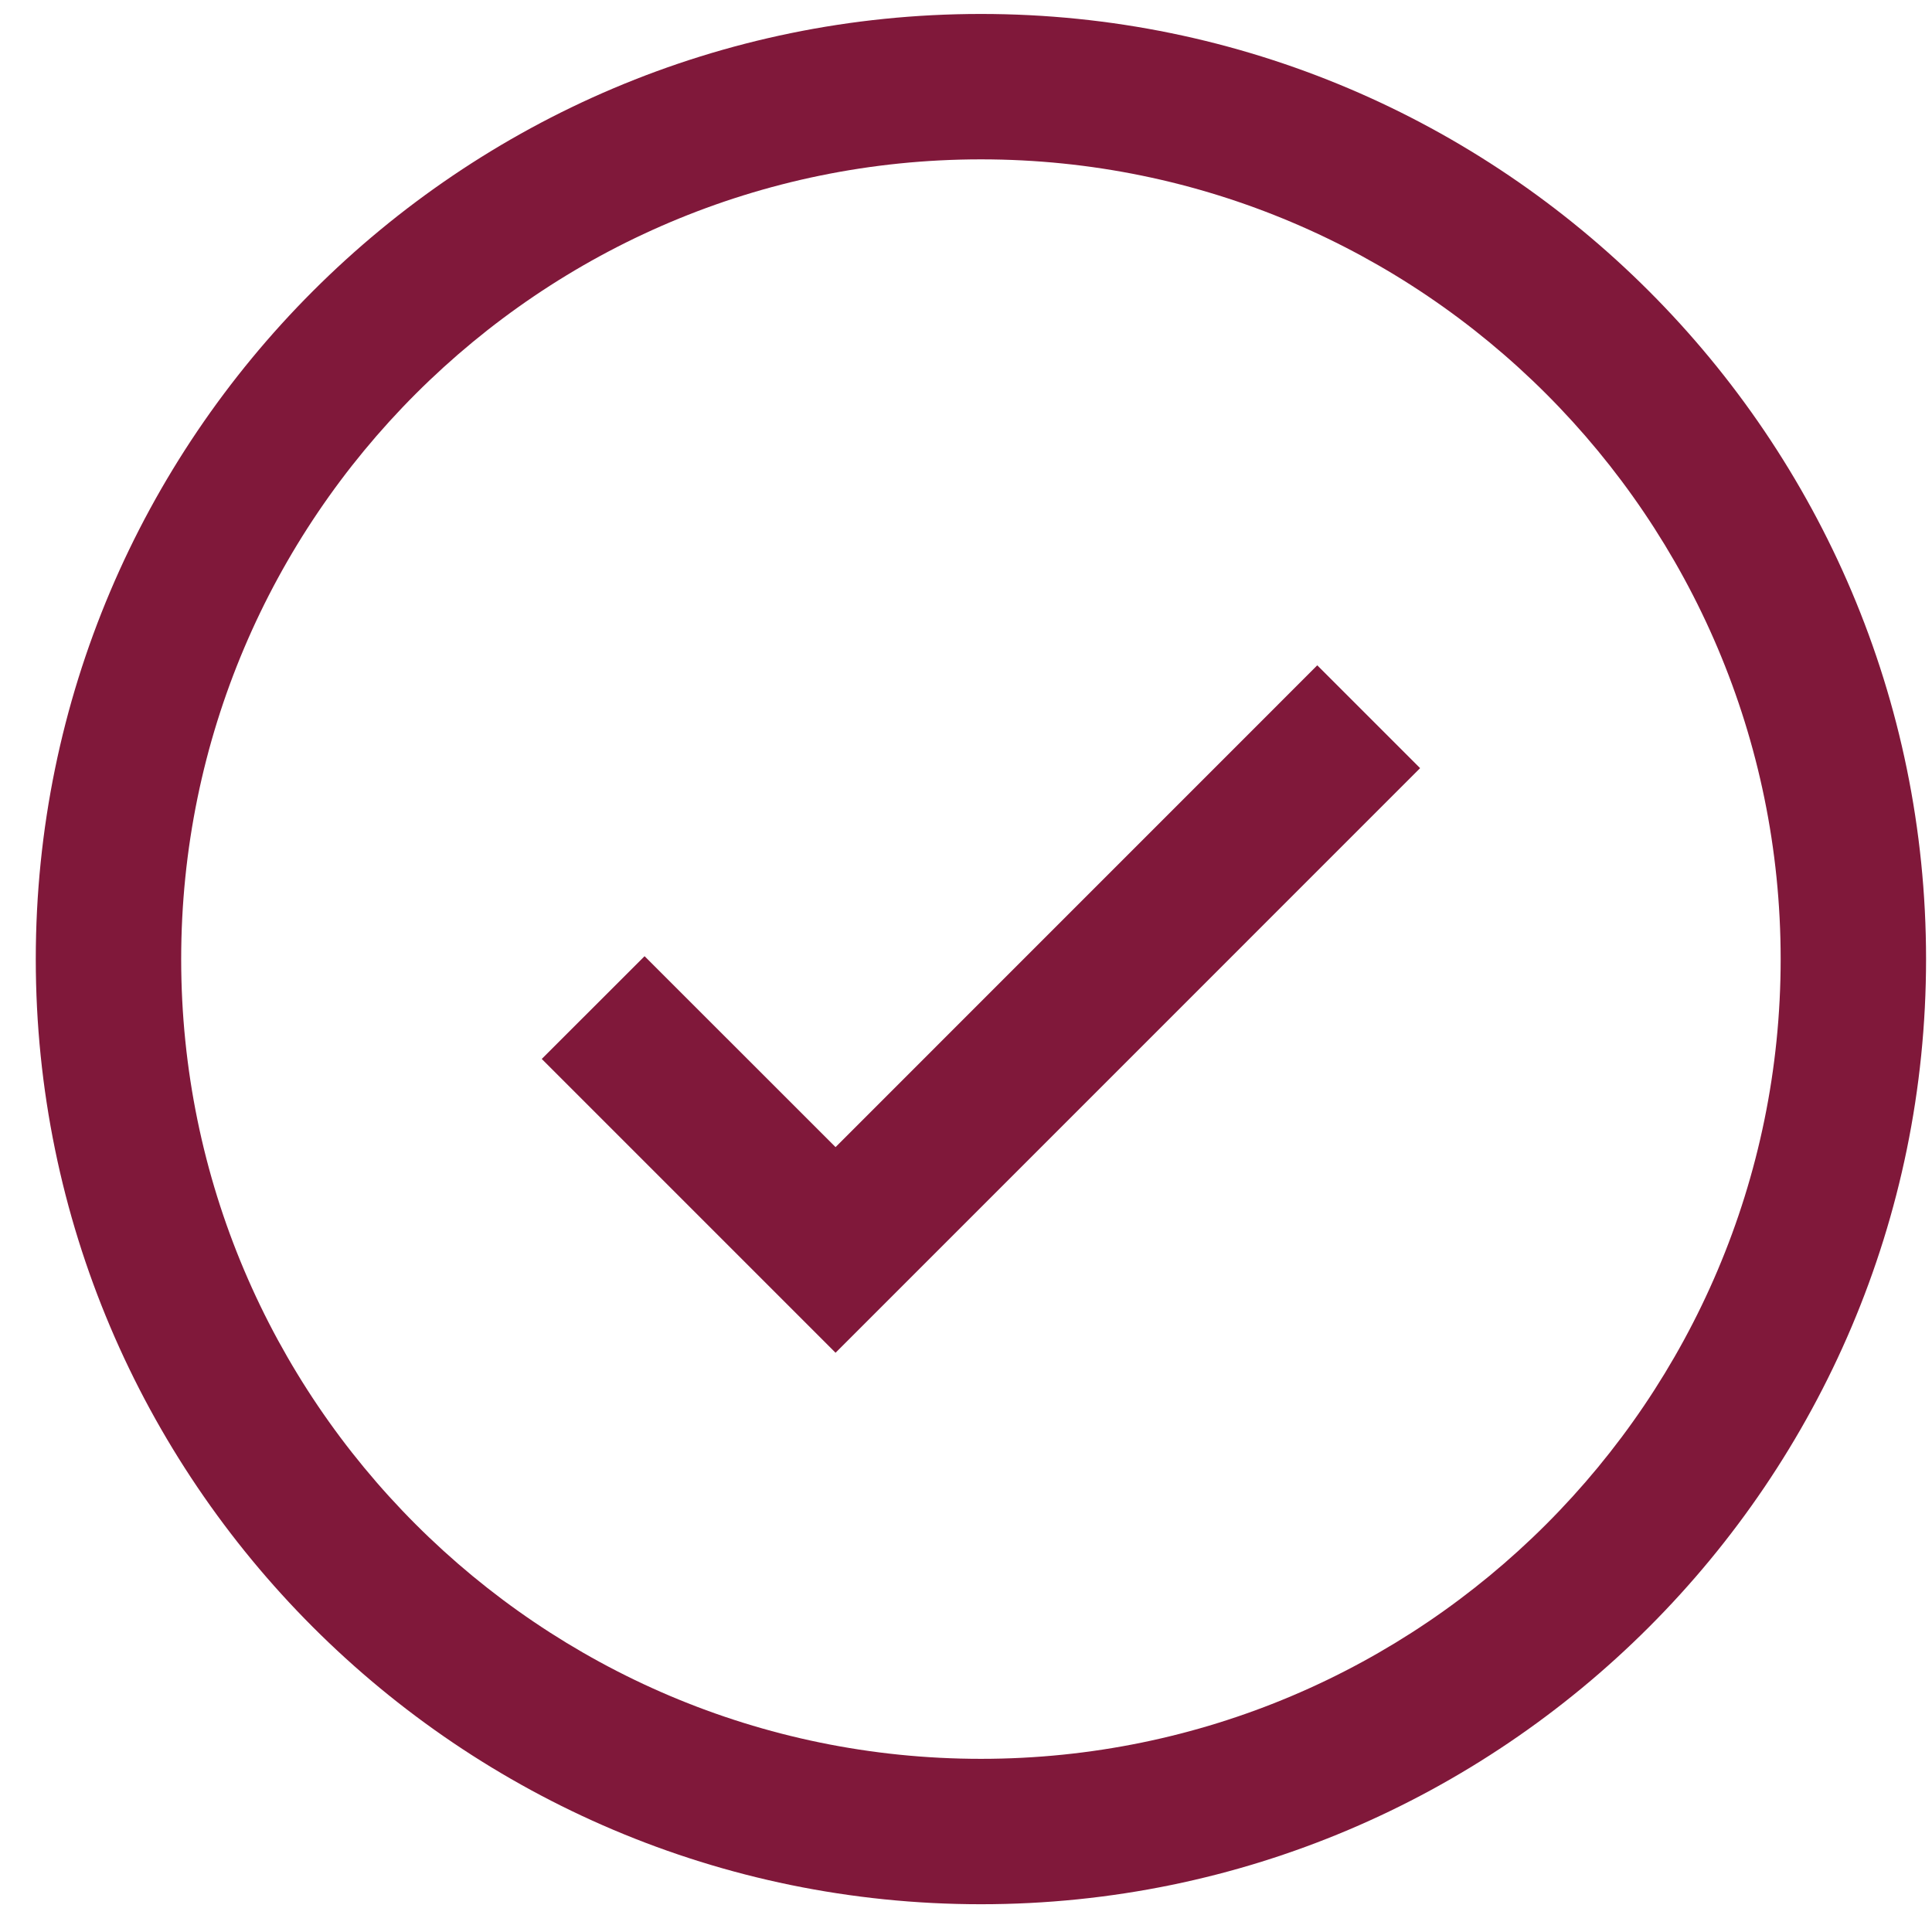
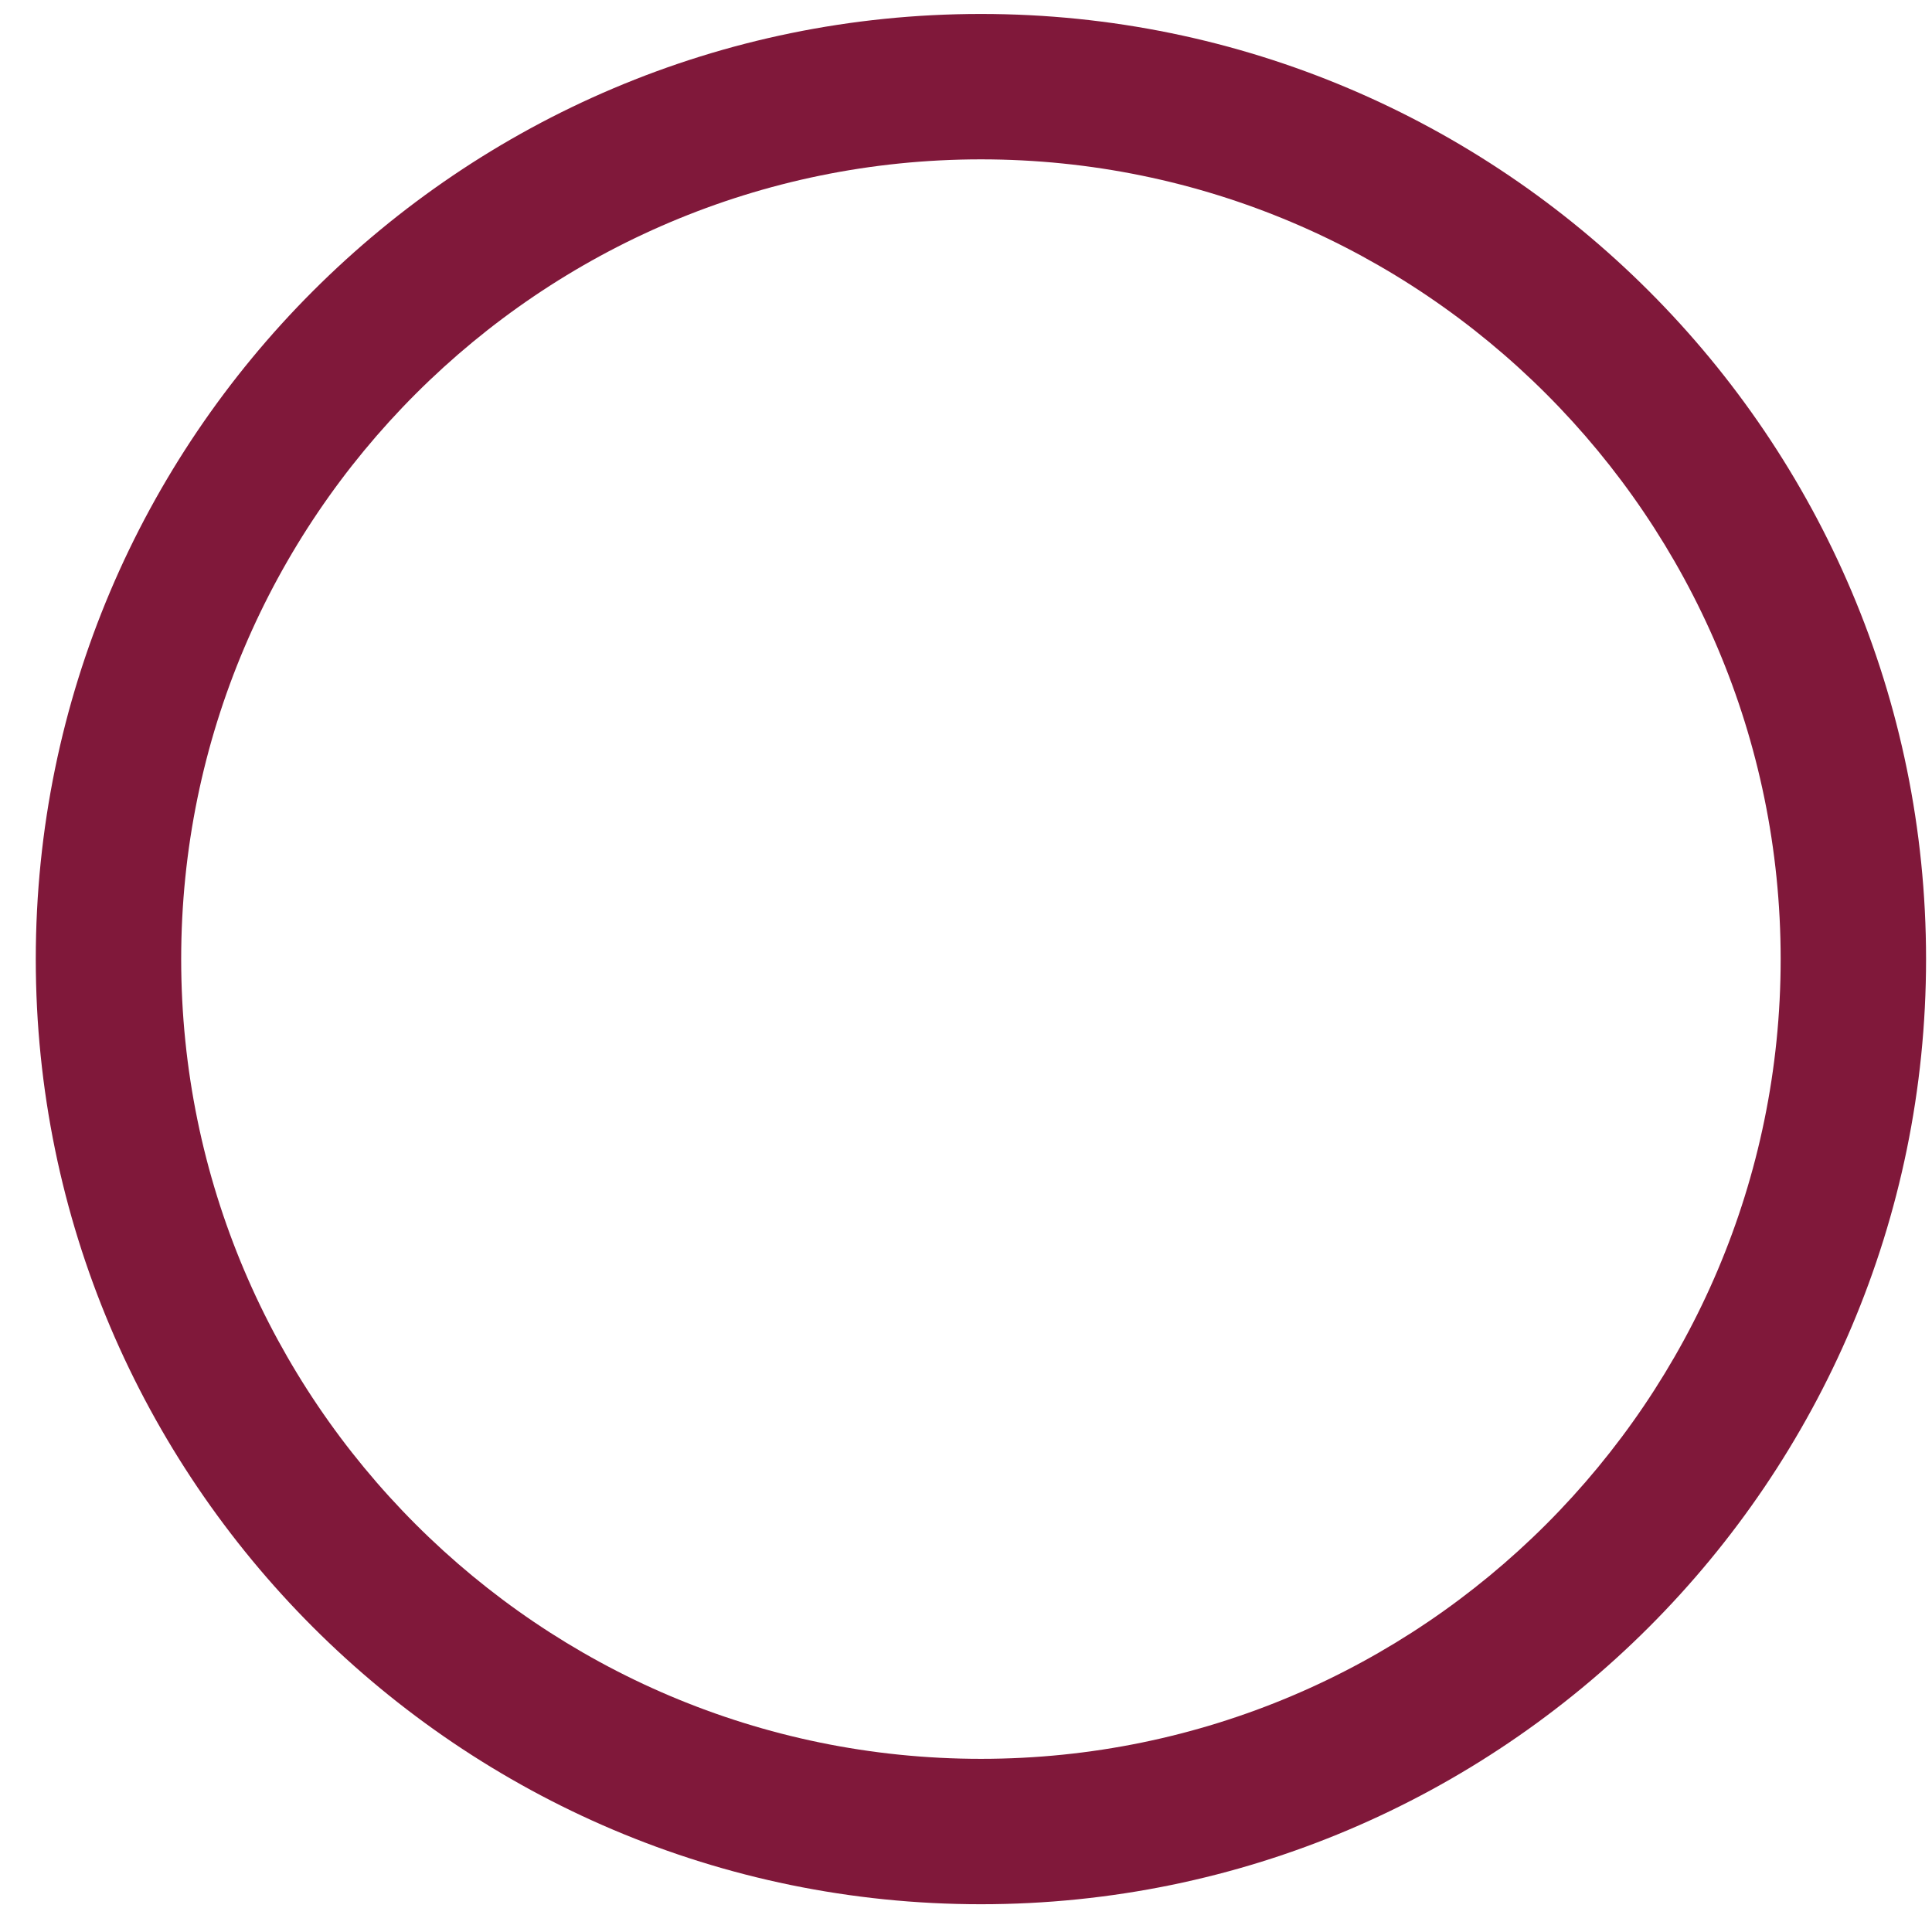
<svg xmlns="http://www.w3.org/2000/svg" width="27px" height="27px" viewBox="0 0 27 27" version="1.1">
  <title>3528AEB8-59D0-4EB1-AAEC-873335DFDA2A</title>
  <desc>Created with sketchtool.</desc>
  <defs />
  <g id="symbols" stroke="none" stroke-width="1" fill="none" fill-rule="evenodd">
    <g id="icon/approved" transform="translate(0, -1)" fill="#80183A" fill-rule="nonzero">
      <g id="-g-approved-icon" transform="translate(0.5, 1.195)">
        <path d="M13.209,0 C5.925,0 0,5.925 0,13.209 C0,20.492 5.925,26.417 13.209,26.417 C20.492,26.417 26.417,20.492 26.417,13.209 C26.417,5.925 20.492,0 13.209,0 Z M13.209,24.385 C7.046,24.385 2.032,19.371 2.032,13.209 C2.032,7.046 7.046,2.032 13.209,2.032 C19.371,2.032 24.385,7.046 24.385,13.209 C24.385,19.371 19.371,24.385 13.209,24.385 Z" id="Shape" />
-         <polygon id="Shape" points="17.909 9.103 11.177 15.836 8.508 13.168 7.071 14.604 11.177 18.71 19.346 10.54" />
      </g>
    </g>
  </g>
</svg>